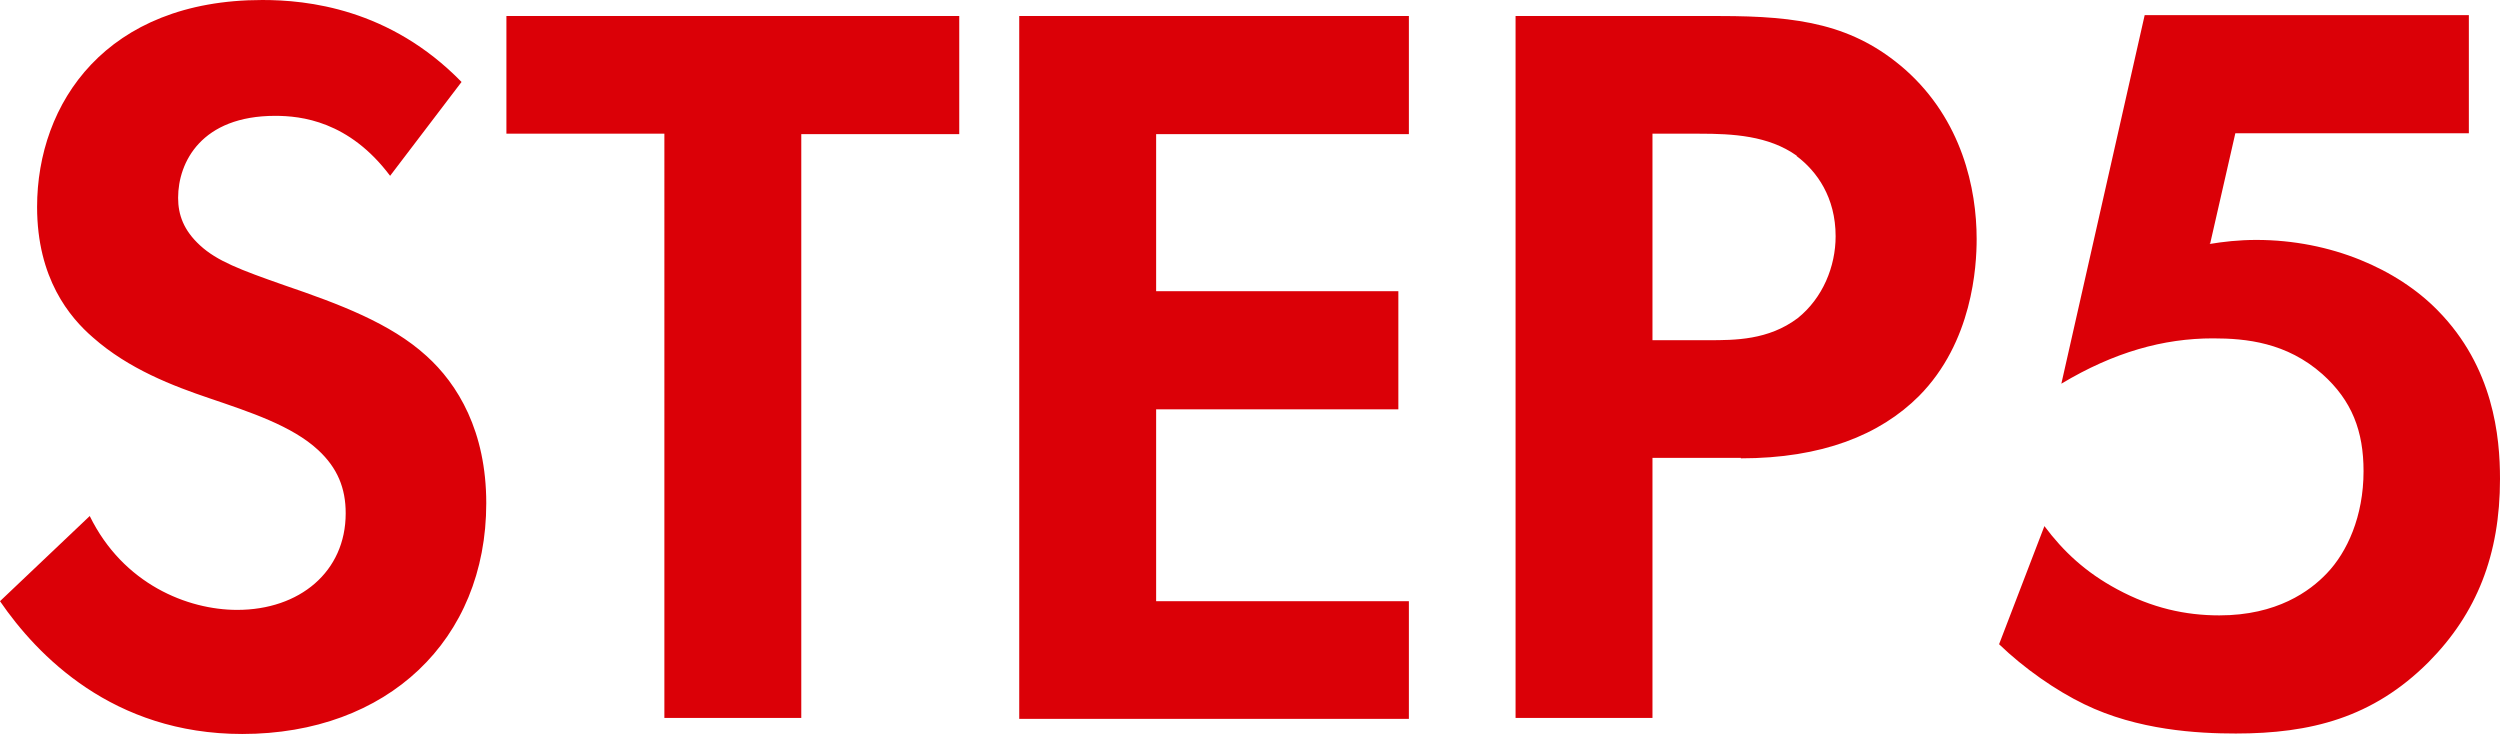
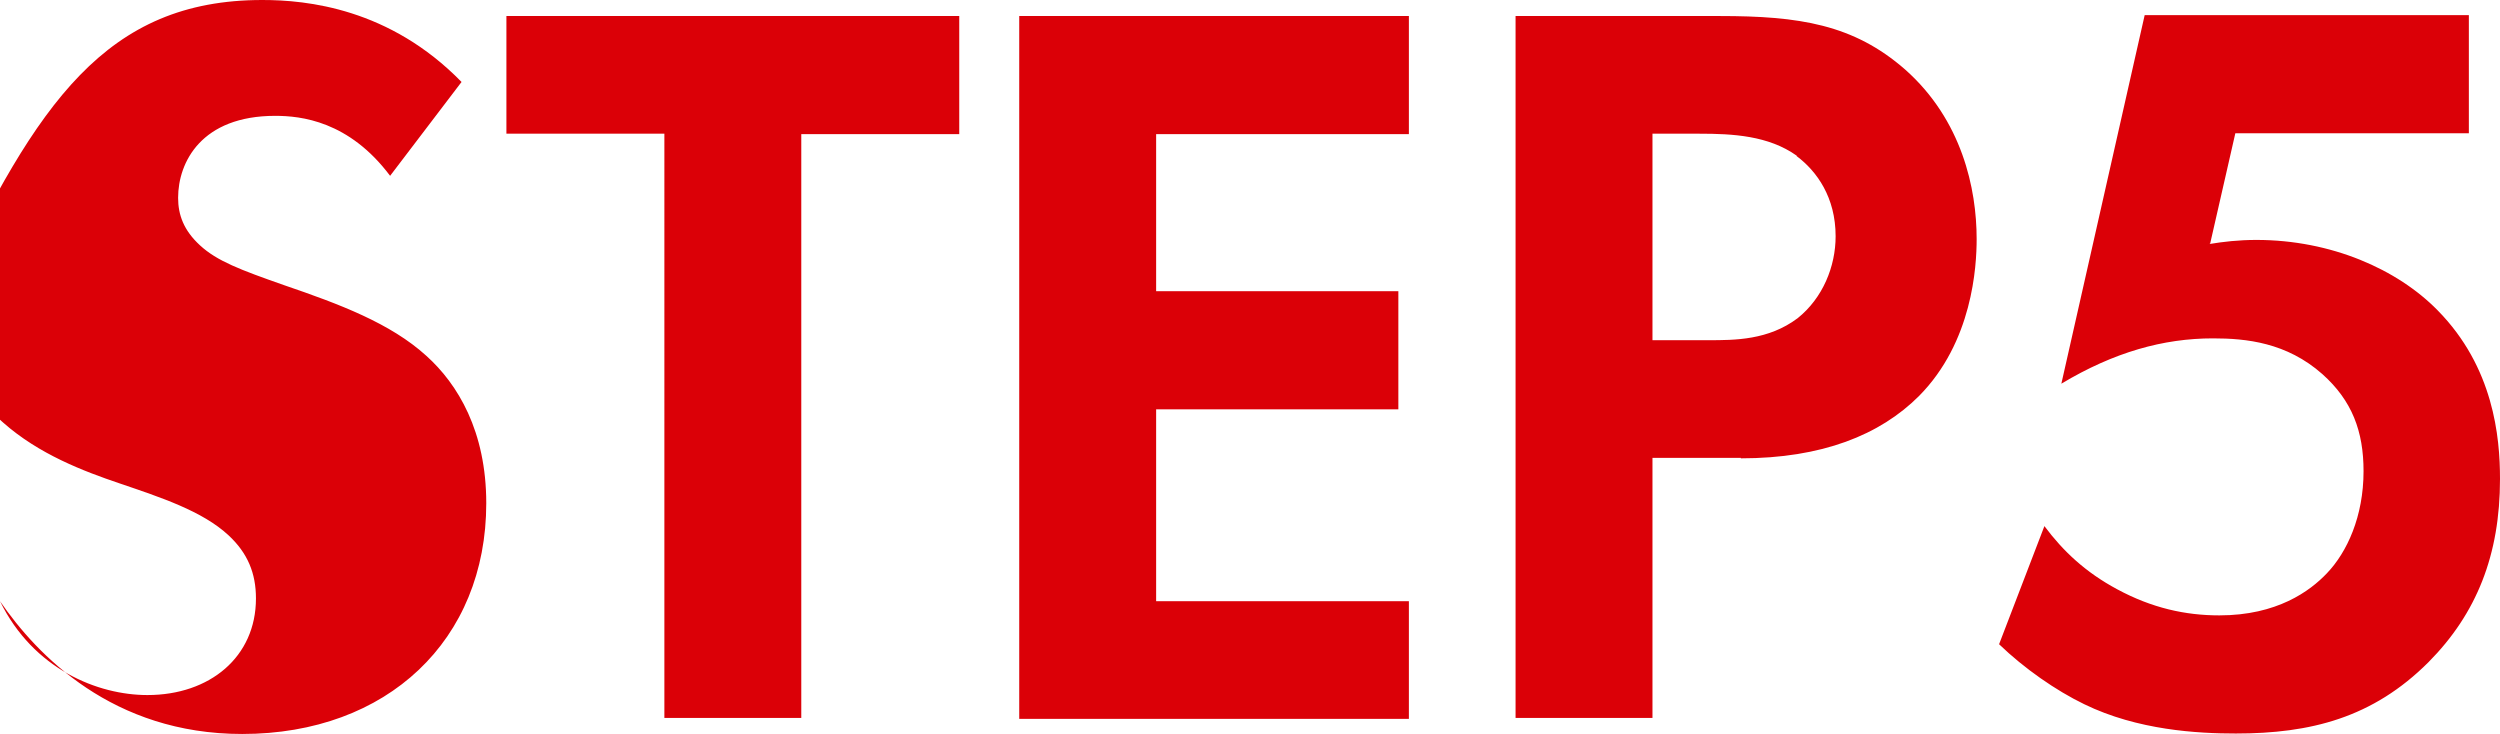
<svg xmlns="http://www.w3.org/2000/svg" id="_レイヤー_2" data-name="レイヤー_2" viewBox="0 0 54.6 16.03">
  <defs>
    <style>
      .cls-1 {
        fill: #db0007;
        fill-rule: evenodd;
      }
    </style>
  </defs>
  <g id="_レイヤー_1-2" data-name="レイヤー_1">
-     <path class="cls-1" d="M48.25,5.33c.3-.05.64-.09,1.03-.09,1.63,0,3.08.64,3.96,1.54,1.22,1.24,1.36,2.76,1.36,3.68,0,1.66-.51,2.94-1.56,4-1.22,1.22-2.58,1.56-4.21,1.56-.83,0-2.14-.07-3.31-.64-.62-.3-1.31-.78-1.86-1.31l.99-2.58c.41.55.9,1.01,1.59,1.38.76.41,1.49.57,2.23.57,1.26,0,1.98-.53,2.35-.92.44-.46.8-1.24.8-2.23,0-.87-.25-1.54-.9-2.12-.78-.69-1.66-.78-2.39-.78-1.08,0-2.16.3-3.31.99l1.82-8.05h7.08v2.58h-5.1l-.55,2.41ZM38.02,10h-1.93v5.68h-2.99V.35h4.46c1.73,0,2.92.18,4.05,1.17,1.24,1.1,1.56,2.6,1.56,3.7,0,.6-.09,2.25-1.26,3.43-.85.85-2.12,1.36-3.89,1.36ZM39.24,3.4c-.62-.44-1.4-.48-2.12-.48h-1.03v4.51h1.22c.58,0,1.31,0,1.95-.48.55-.44.83-1.13.83-1.79,0-.85-.41-1.42-.85-1.75ZM22.26.35h8.51v2.58h-5.52v3.43h5.29v2.58h-5.29v4.19h5.52v2.57h-8.51V.35ZM17.5,15.68h-2.99V2.92h-3.45V.35h9.89v2.58h-3.45v12.76ZM6.21,6.23c1.2.41,2.32.83,3.1,1.54.69.62,1.31,1.65,1.31,3.22,0,2.99-2.16,5.04-5.33,5.04-2.83,0-4.48-1.72-5.29-2.9l1.96-1.86c.73,1.49,2.14,2.05,3.22,2.05,1.36,0,2.37-.83,2.37-2.11,0-.55-.18-.99-.6-1.38-.57-.53-1.49-.83-2.37-1.13-.8-.27-1.77-.64-2.55-1.33-.51-.44-1.22-1.29-1.22-2.85C.81,2.25,2.32,0,5.73,0c.97,0,2.78.18,4.35,1.79l-1.56,2.05c-.9-1.2-1.95-1.31-2.51-1.31-1.61,0-2.12,1.01-2.12,1.79,0,.37.12.71.48,1.04.37.34.87.53,1.84.87Z" />
+     <path class="cls-1" d="M48.25,5.33c.3-.05.64-.09,1.03-.09,1.63,0,3.08.64,3.96,1.54,1.22,1.24,1.36,2.76,1.36,3.68,0,1.66-.51,2.94-1.56,4-1.22,1.22-2.58,1.56-4.21,1.56-.83,0-2.14-.07-3.31-.64-.62-.3-1.31-.78-1.86-1.31l.99-2.58c.41.55.9,1.01,1.59,1.38.76.41,1.49.57,2.23.57,1.26,0,1.98-.53,2.35-.92.44-.46.8-1.24.8-2.23,0-.87-.25-1.54-.9-2.12-.78-.69-1.66-.78-2.39-.78-1.08,0-2.16.3-3.31.99l1.82-8.05h7.08v2.58h-5.1l-.55,2.41ZM38.02,10h-1.93v5.68h-2.99V.35h4.46c1.73,0,2.92.18,4.05,1.17,1.24,1.1,1.56,2.6,1.56,3.7,0,.6-.09,2.25-1.26,3.43-.85.85-2.12,1.36-3.89,1.36ZM39.24,3.4c-.62-.44-1.4-.48-2.12-.48h-1.03v4.51h1.22c.58,0,1.31,0,1.95-.48.55-.44.83-1.13.83-1.79,0-.85-.41-1.42-.85-1.75ZM22.26.35h8.51v2.58h-5.52v3.43h5.29v2.58h-5.29v4.19h5.52v2.57h-8.51V.35ZM17.5,15.68h-2.99V2.92h-3.45V.35h9.89v2.58h-3.45v12.76ZM6.21,6.23c1.2.41,2.32.83,3.1,1.54.69.62,1.31,1.65,1.31,3.22,0,2.99-2.16,5.04-5.33,5.04-2.83,0-4.48-1.72-5.29-2.9c.73,1.49,2.14,2.05,3.22,2.05,1.36,0,2.37-.83,2.37-2.11,0-.55-.18-.99-.6-1.38-.57-.53-1.49-.83-2.37-1.13-.8-.27-1.77-.64-2.55-1.33-.51-.44-1.22-1.29-1.22-2.85C.81,2.25,2.32,0,5.73,0c.97,0,2.78.18,4.35,1.79l-1.56,2.05c-.9-1.2-1.95-1.31-2.51-1.31-1.61,0-2.12,1.01-2.12,1.79,0,.37.12.71.48,1.04.37.34.87.53,1.84.87Z" />
  </g>
</svg>